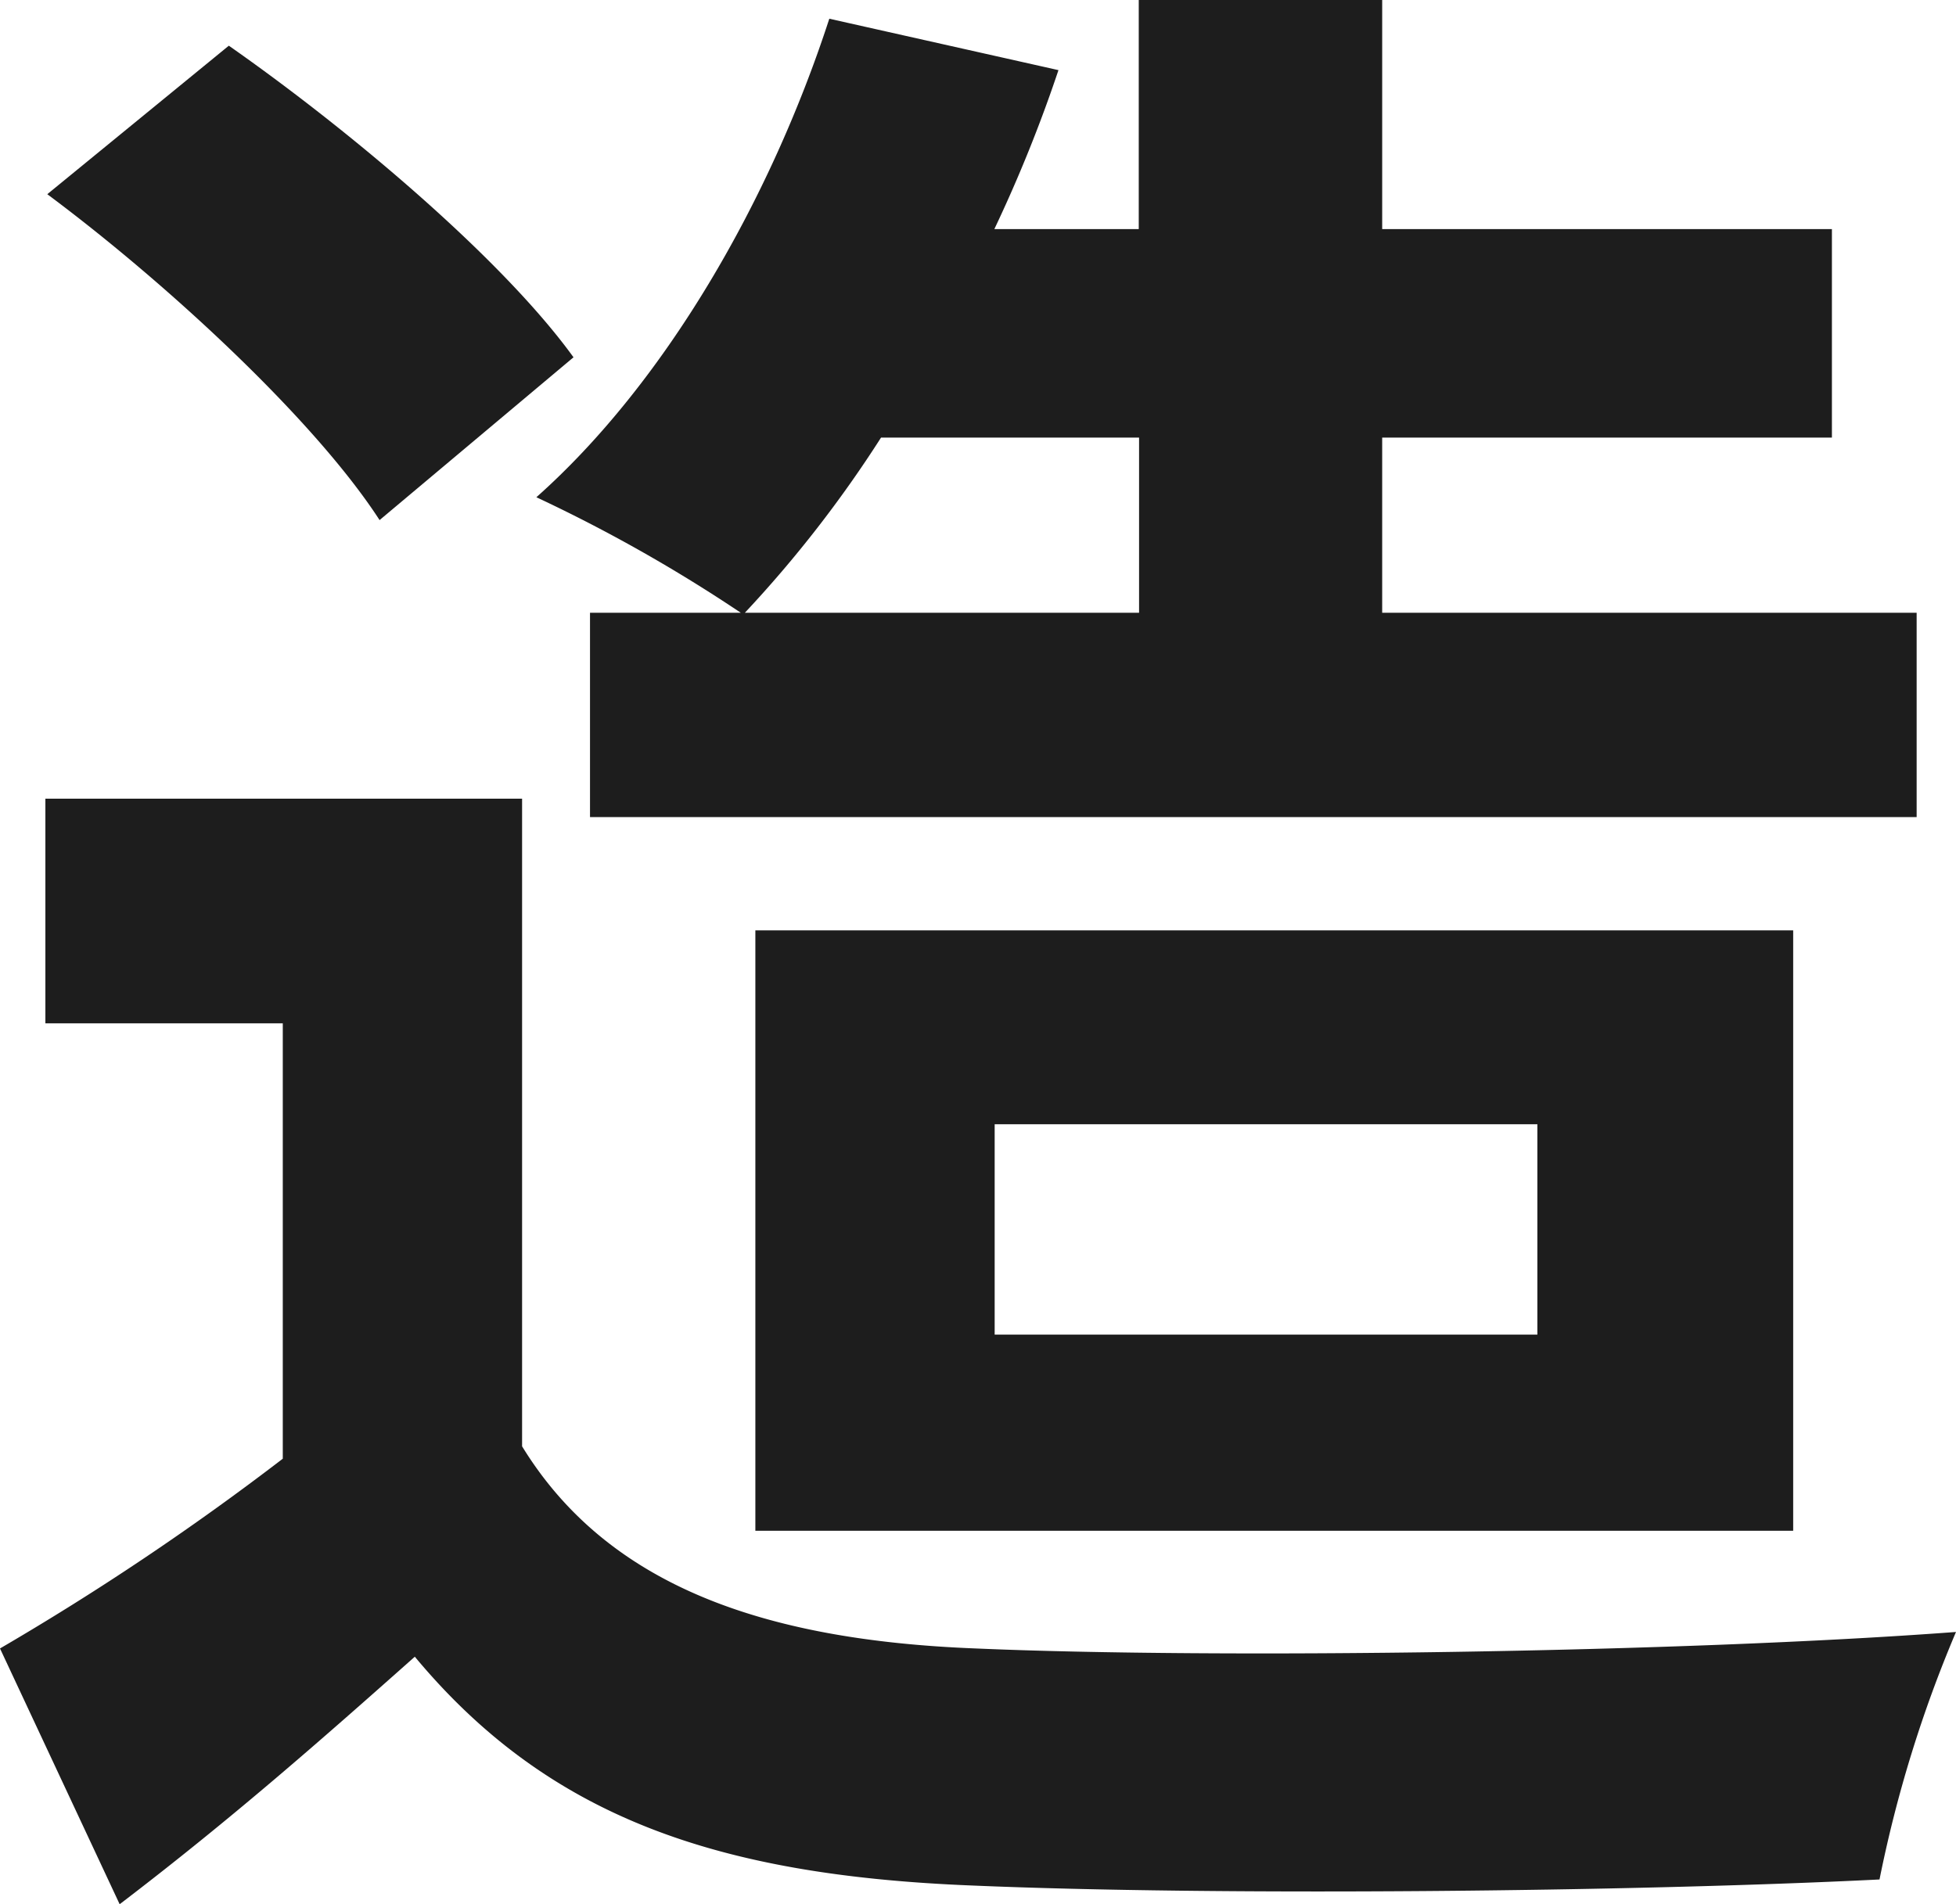
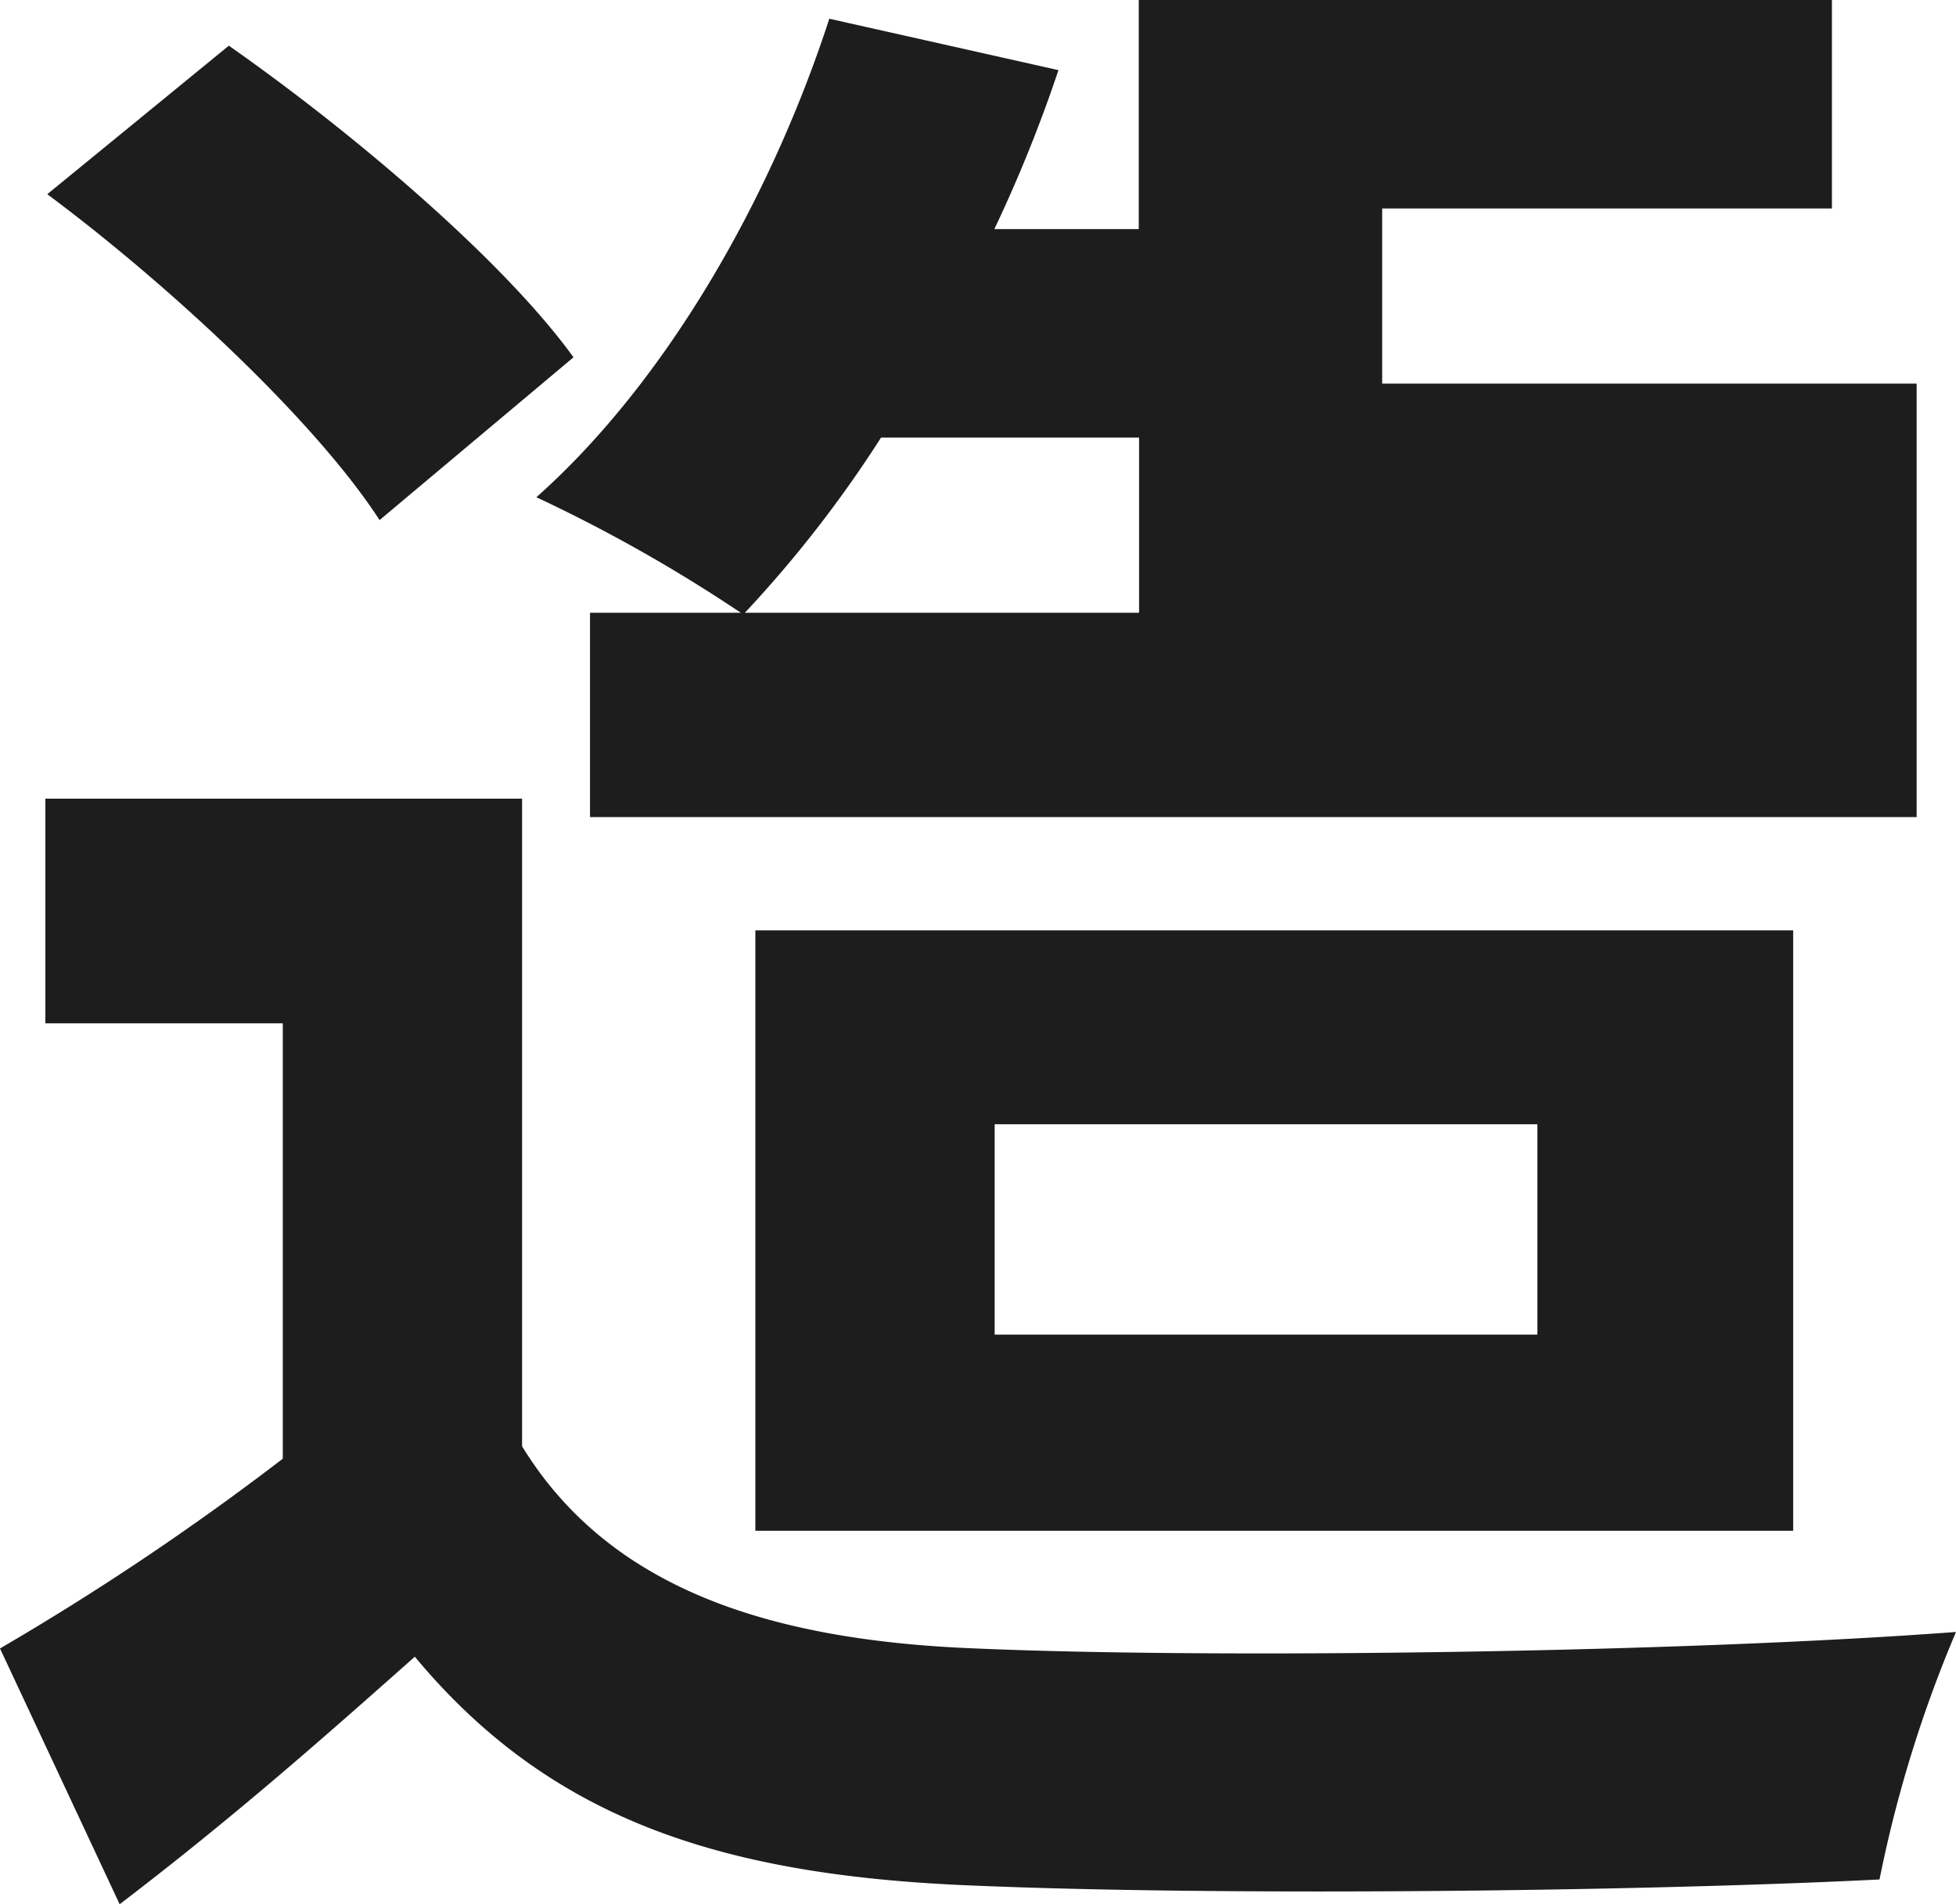
<svg xmlns="http://www.w3.org/2000/svg" width="61.63" height="60.01" viewBox="0 0 61.63 60.01">
-   <path id="text-3" d="M429.6,360.83c2.67,4.35,7.54,6.11,14.3,6.37,7.61.33,22.23.13,30.88-.52a40.142,40.142,0,0,0-2.41,7.8c-7.8.39-20.87.52-28.6.19-8-.32-13.33-2.14-17.55-7.21-2.86,2.54-5.72,5.07-9.3,7.8l-3.77-8.06a85.147,85.147,0,0,0,8.91-5.98V347.5h-7.48v-7.08H429.6Zm-4.49-29.19c-2.02-3.12-6.63-7.41-10.47-10.27l5.72-4.68c3.9,2.73,8.65,6.76,10.86,9.82l-6.11,5.13Zm11.38,2.92a48.455,48.455,0,0,0-6.44-3.64c4.03-3.58,7.35-9.3,9.23-15.08l7.22,1.62a44.825,44.825,0,0,1-2.02,5.01h4.55v-7.22h7.67v7.22h14.17v6.57H456.7v5.52h16.84V341h-41.8v-6.44h4.75Zm4.42-5.52a37.954,37.954,0,0,1-4.29,5.52h12.42v-5.52Zm-3.96,34.45V344.57h32.7v18.92Zm7.54-6.18h17.1v-6.63h-17.1Z" transform="translate(-413.15 -315.25)" fill="#1d1d1d" />
+   <path id="text-3" d="M429.6,360.83c2.67,4.35,7.54,6.11,14.3,6.37,7.61.33,22.23.13,30.88-.52a40.142,40.142,0,0,0-2.41,7.8c-7.8.39-20.87.52-28.6.19-8-.32-13.33-2.14-17.55-7.21-2.86,2.54-5.72,5.07-9.3,7.8l-3.77-8.06a85.147,85.147,0,0,0,8.91-5.98V347.5h-7.48v-7.08H429.6Zm-4.49-29.19c-2.02-3.12-6.63-7.41-10.47-10.27l5.72-4.68c3.9,2.73,8.65,6.76,10.86,9.82l-6.11,5.13Zm11.38,2.92a48.455,48.455,0,0,0-6.44-3.64c4.03-3.58,7.35-9.3,9.23-15.08l7.22,1.62a44.825,44.825,0,0,1-2.02,5.01h4.55v-7.22h7.67h14.17v6.57H456.7v5.52h16.84V341h-41.8v-6.44h4.75Zm4.42-5.52a37.954,37.954,0,0,1-4.29,5.52h12.42v-5.52Zm-3.96,34.45V344.57h32.7v18.92Zm7.54-6.18h17.1v-6.63h-17.1Z" transform="translate(-413.15 -315.25)" fill="#1d1d1d" />
</svg>